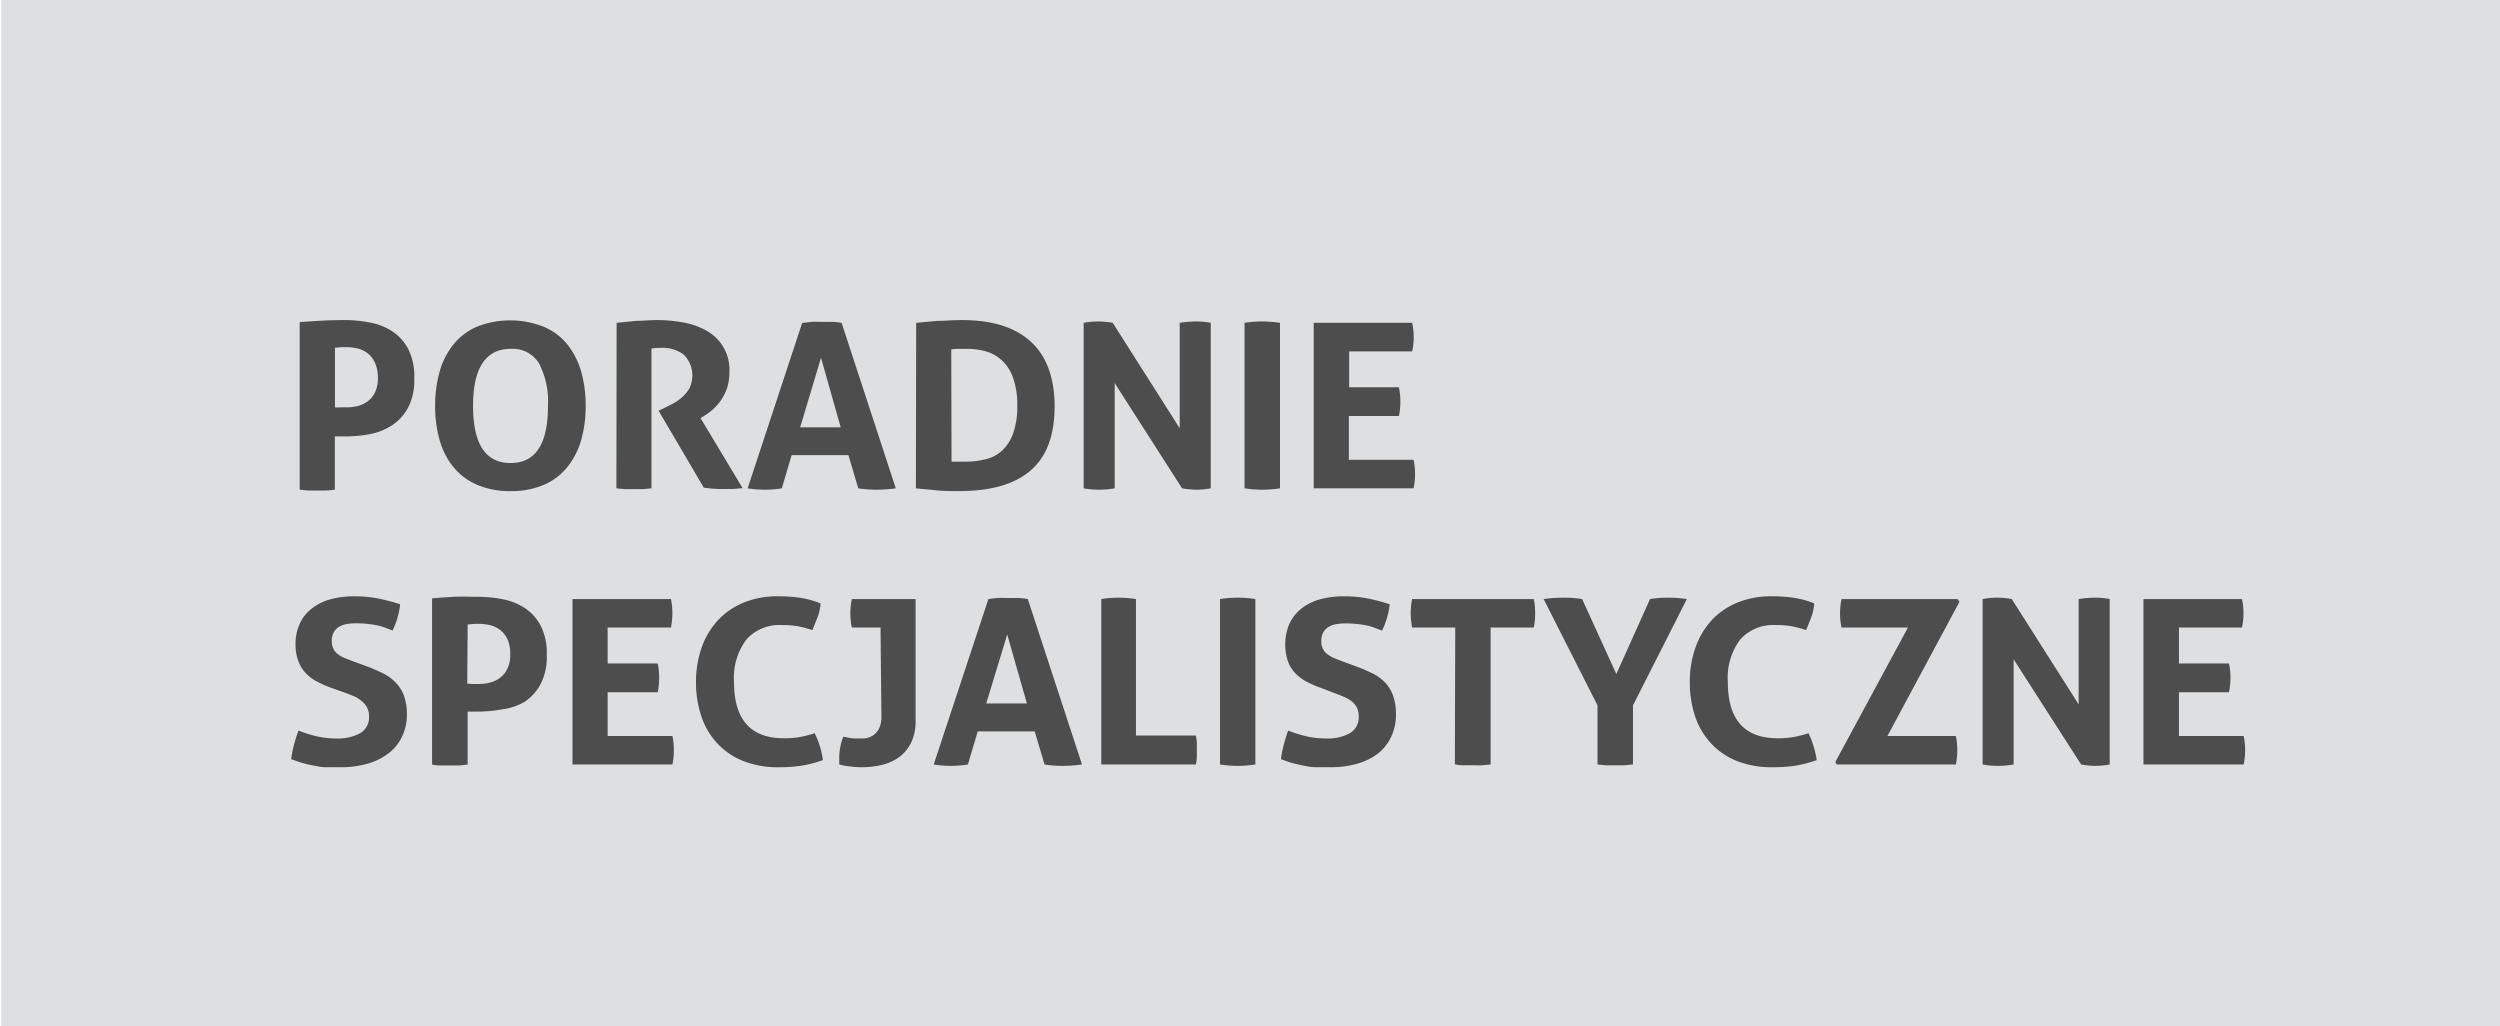
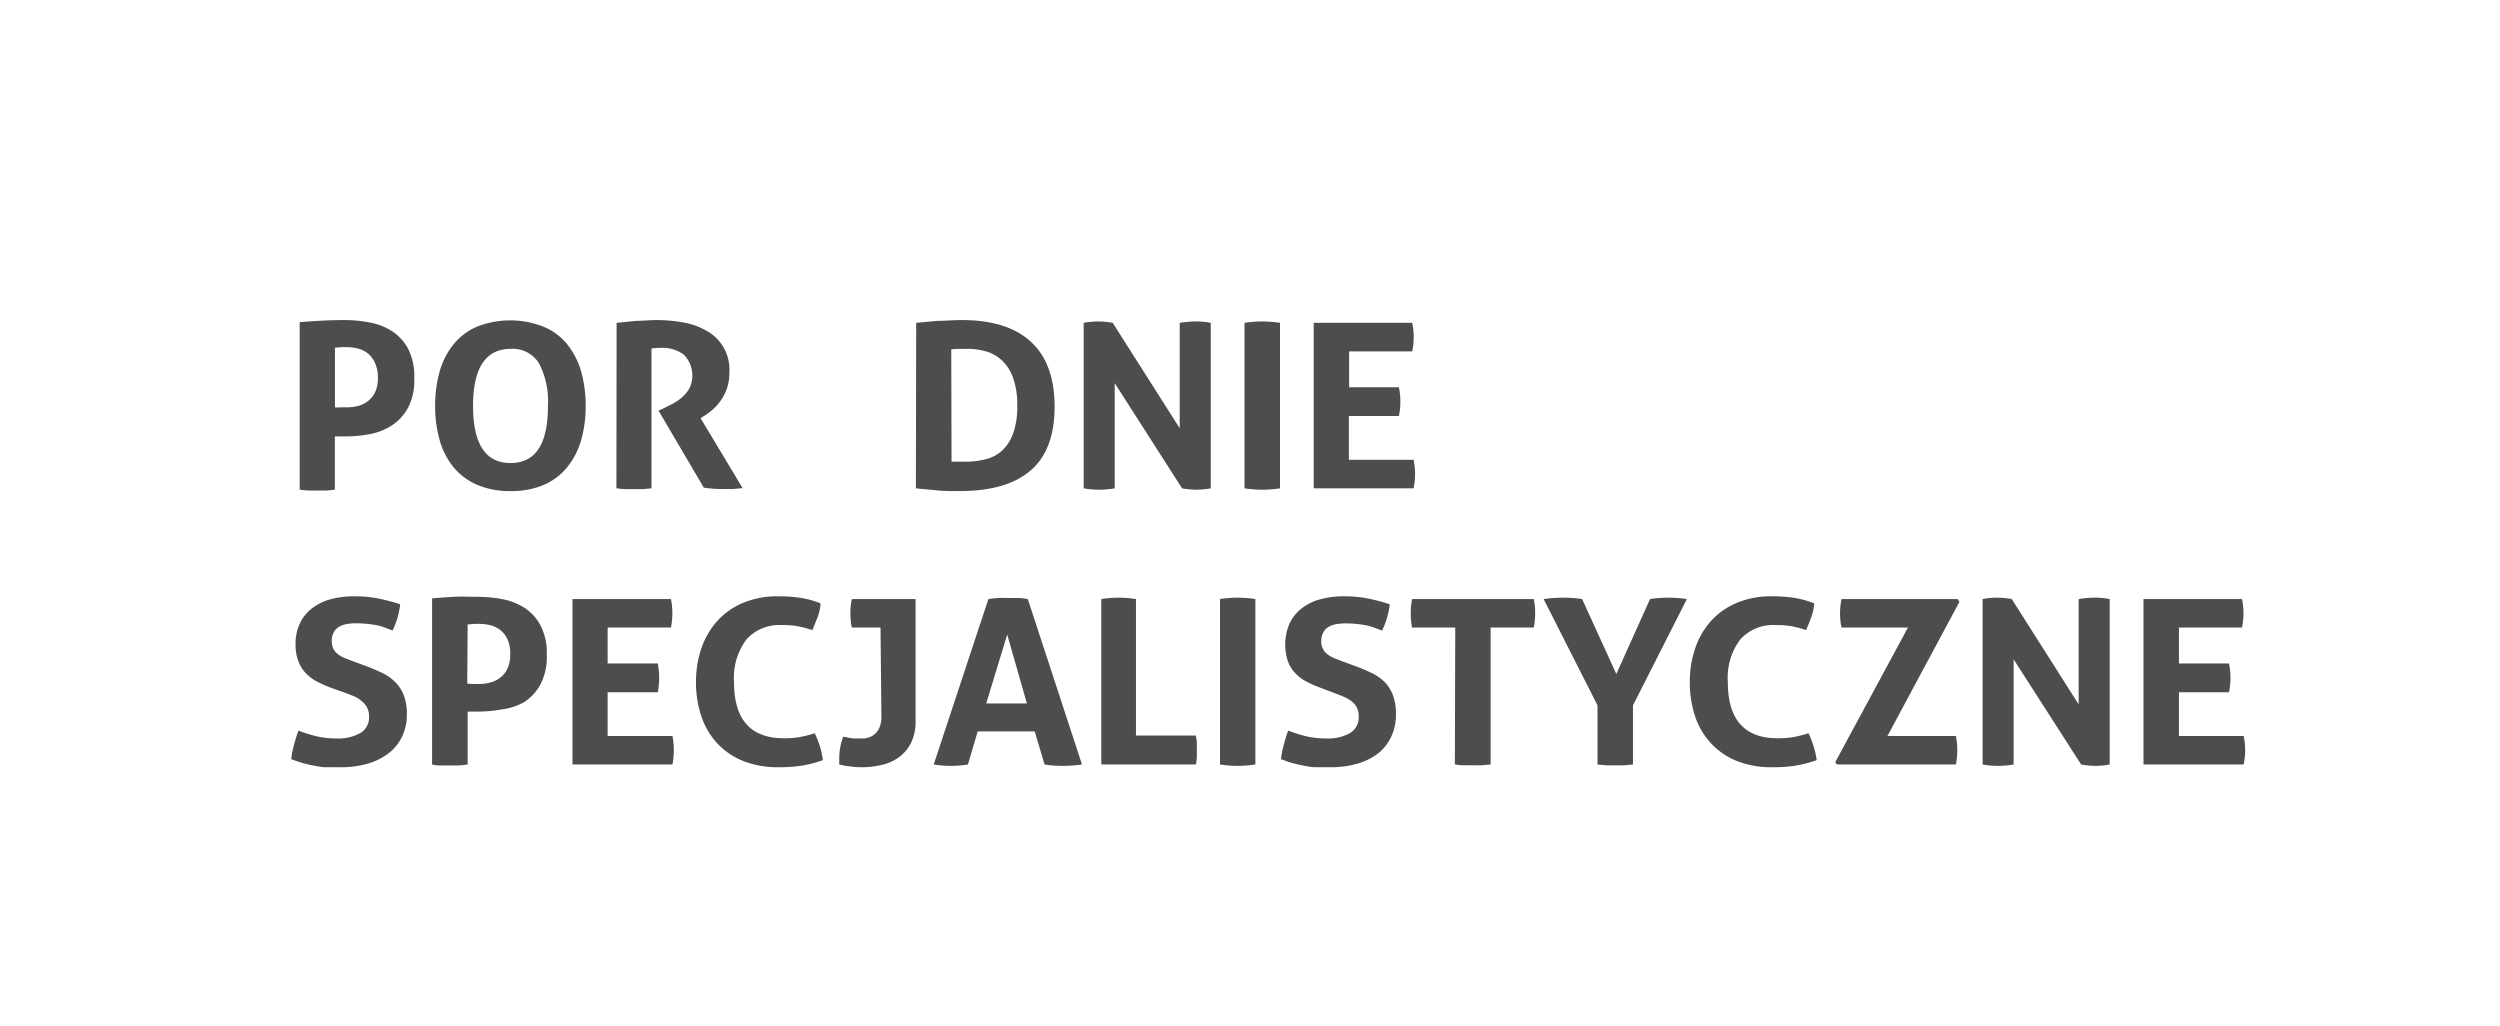
<svg xmlns="http://www.w3.org/2000/svg" id="Warstwa_1" data-name="Warstwa 1" viewBox="0 0 253.77 104.18">
  <defs>
    <style>.cls-1{fill:#dedfe0;}.cls-2{fill:#4e4d4d;}</style>
  </defs>
-   <rect class="cls-1" x="0.13" width="255.59" height="104.18" transform="translate(255.85 104.18) rotate(180)" />
  <path class="cls-2" d="M30.42,32.7c.75-.06,1.51-.11,2.27-.15s1.54-.06,2.32-.06a13.29,13.29,0,0,1,2.49.24,6.24,6.24,0,0,1,2.27.87,4.92,4.92,0,0,1,1.65,1.79,6.12,6.12,0,0,1,.63,3,6,6,0,0,1-.63,3,5,5,0,0,1-1.64,1.79,6.3,6.3,0,0,1-2.24.89,13.49,13.49,0,0,1-2.43.23h-.6l-.52,0v5.4a7.19,7.19,0,0,1-.91.09l-.85,0-.86,0a8,8,0,0,1-.95-.09ZM34,41.35a3.56,3.56,0,0,0,.55,0h.62a4.81,4.81,0,0,0,1.2-.15,2.87,2.87,0,0,0,1-.5,2.55,2.55,0,0,0,.72-.92,3.36,3.36,0,0,0,.27-1.42,3.56,3.56,0,0,0-.27-1.46,2.7,2.7,0,0,0-.72-1,2.74,2.74,0,0,0-1-.51,4.81,4.81,0,0,0-1.2-.15h-.5l-.67.06Z" />
  <path class="cls-2" d="M51.83,49.85a8.31,8.31,0,0,1-3.42-.65A6.33,6.33,0,0,1,46,47.38a7.64,7.64,0,0,1-1.38-2.73,12.5,12.5,0,0,1-.45-3.44,12.72,12.72,0,0,1,.45-3.47A7.75,7.75,0,0,1,46,35a6.23,6.23,0,0,1,2.37-1.82,9.19,9.19,0,0,1,6.84,0A6.08,6.08,0,0,1,57.62,35,7.93,7.93,0,0,1,59,37.74a12.72,12.72,0,0,1,.45,3.47A12.5,12.5,0,0,1,59,44.65a7.83,7.83,0,0,1-1.39,2.73,6.18,6.18,0,0,1-2.37,1.82A8.31,8.31,0,0,1,51.83,49.85Zm0-2.85q3.8,0,3.79-5.79a8.28,8.28,0,0,0-.92-4.35,3.14,3.14,0,0,0-2.84-1.45q-3.84,0-3.84,5.8T51.83,47Z" />
  <path class="cls-2" d="M62.59,32.77l2-.2c.63,0,1.33-.08,2.09-.08a14.78,14.78,0,0,1,2.66.24,7.13,7.13,0,0,1,2.35.83,4.48,4.48,0,0,1,2.35,4.19,5.21,5.21,0,0,1-.24,1.65,5.42,5.42,0,0,1-.63,1.25,5.22,5.22,0,0,1-.82.92,6.6,6.6,0,0,1-.83.62l-.41.25,4.27,7.11-1,.09c-.36,0-.73,0-1.1,0a12.56,12.56,0,0,1-1.84-.14l-4.59-7.81.59-.28.83-.42a5,5,0,0,0,.94-.64,3.68,3.68,0,0,0,.77-.93A3,3,0,0,0,69.41,36a3.6,3.6,0,0,0-2.28-.69,5.94,5.94,0,0,0-1,.07V49.57l-.88.08c-.29,0-.57,0-.85,0l-.88,0a7.81,7.81,0,0,1-.95-.09Z" />
-   <path class="cls-2" d="M81.43,32.77c.34,0,.67-.08,1-.1s.65,0,1,0,.64,0,1,0,.65.06,1,.1l5.5,16.8a14.7,14.7,0,0,1-2,.14,12,12,0,0,1-1.81-.14l-1-3.37H80.36l-1,3.37a11,11,0,0,1-1.68.14,11.79,11.79,0,0,1-1.79-.14Zm3.91,10.61-2-7.06-2.12,7.06Z" />
  <path class="cls-2" d="M93,32.77l2.15-.2c.75,0,1.58-.08,2.49-.08q4.62,0,7,2.2c1.6,1.46,2.41,3.66,2.41,6.59s-.82,5.1-2.45,6.49-4,2.08-7.26,2.08c-.83,0-1.59,0-2.29-.08s-1.4-.12-2.08-.2Zm3.59,14.09.56,0,.83,0a8.15,8.15,0,0,0,2.09-.25,3.71,3.71,0,0,0,1.68-.9A4.41,4.41,0,0,0,102.84,44a8,8,0,0,0,.42-2.82,8.08,8.08,0,0,0-.42-2.81,4.42,4.42,0,0,0-1.12-1.77,4,4,0,0,0-1.63-.93,7.16,7.16,0,0,0-1.94-.26h-.79a6,6,0,0,0-.8.06Z" />
  <path class="cls-2" d="M110,32.77a8.15,8.15,0,0,1,1.44-.14,8.84,8.84,0,0,1,1.51.14l6.8,10.7V32.77a11.08,11.08,0,0,1,1.68-.14,7.8,7.8,0,0,1,1.47.14v16.8a8.4,8.4,0,0,1-1.42.14,9.19,9.19,0,0,1-1.49-.14l-6.84-10.68V49.57a9.31,9.31,0,0,1-1.59.14,8.79,8.79,0,0,1-1.56-.14Z" />
  <path class="cls-2" d="M126.33,32.77a12.1,12.1,0,0,1,1.79-.14,12.69,12.69,0,0,1,1.81.14v16.8a12.53,12.53,0,0,1-1.79.14,12.26,12.26,0,0,1-1.81-.14Z" />
  <path class="cls-2" d="M133.35,32.77h10a6.81,6.81,0,0,1,.15,1.43,7,7,0,0,1-.15,1.47h-6.4v3.64H142a7.36,7.36,0,0,1,.15,1.45,7.19,7.19,0,0,1-.15,1.47h-5.08v4.44h6.57a6.88,6.88,0,0,1,.15,1.43,7,7,0,0,1-.15,1.47H133.35Z" />
  <path class="cls-2" d="M33.62,69.82a10.91,10.91,0,0,1-1.49-.66A4.25,4.25,0,0,1,31,68.29a3.43,3.43,0,0,1-.72-1.2A4.71,4.71,0,0,1,30,65.41a4.77,4.77,0,0,1,.43-2.1,4,4,0,0,1,1.21-1.53,5.19,5.19,0,0,1,1.88-.94A8.93,8.93,0,0,1,36,60.53a12.23,12.23,0,0,1,2.33.21,19,19,0,0,1,2.29.6A8,8,0,0,1,39.85,64l-.74-.28a4.79,4.79,0,0,0-.81-.24q-.42-.09-1-.15a11.25,11.25,0,0,0-1.23-.06,6.2,6.2,0,0,0-.84.07,2.41,2.41,0,0,0-.77.26,1.48,1.48,0,0,0-.56.55,1.74,1.74,0,0,0-.22.94,1.68,1.68,0,0,0,.17.79,1.56,1.56,0,0,0,.46.53,3.07,3.07,0,0,0,.66.38l.74.29,1.47.54a18,18,0,0,1,1.68.72,4.56,4.56,0,0,1,1.28.92A3.78,3.78,0,0,1,41,70.61a5.38,5.38,0,0,1,.3,1.92,5,5,0,0,1-.46,2.18,4.71,4.71,0,0,1-1.3,1.68,6.34,6.34,0,0,1-2.12,1.1,9.76,9.76,0,0,1-2.89.39c-.54,0-1,0-1.45,0s-.82-.09-1.21-.16-.76-.16-1.13-.26-.77-.25-1.18-.4a9.67,9.67,0,0,1,.27-1.41c.13-.5.29-1,.47-1.49a13.56,13.56,0,0,0,1.93.6,9.07,9.07,0,0,0,1.93.2,4.61,4.61,0,0,0,2.42-.55,1.84,1.84,0,0,0,.88-1.67,1.9,1.9,0,0,0-.21-.94,2.06,2.06,0,0,0-.54-.63A3.34,3.34,0,0,0,36,70.7l-.86-.34Z" />
  <path class="cls-2" d="M43.86,60.74c.75-.07,1.51-.12,2.28-.16s1.54,0,2.32,0a13.24,13.24,0,0,1,2.48.23,6.35,6.35,0,0,1,2.27.87,4.84,4.84,0,0,1,1.65,1.79,6,6,0,0,1,.64,3,5.92,5.92,0,0,1-.64,3,4.9,4.9,0,0,1-1.64,1.79A6.08,6.08,0,0,1,51,72a13.58,13.58,0,0,1-2.43.23H48l-.53,0V77.6c-.31.05-.61.08-.9.1l-.86,0-.85,0c-.31,0-.63,0-1-.1Zm3.57,8.64a3.74,3.74,0,0,0,.55.05h.62a4.4,4.4,0,0,0,1.2-.16,2.72,2.72,0,0,0,1-.5,2.47,2.47,0,0,0,.72-.92,3.28,3.28,0,0,0,.27-1.41A3.49,3.49,0,0,0,51.56,65a2.53,2.53,0,0,0-.72-1,2.91,2.91,0,0,0-1-.52,4.81,4.81,0,0,0-1.2-.15h-.5l-.67.06Z" />
  <path class="cls-2" d="M58.11,60.81h10a7.43,7.43,0,0,1,.14,1.42,7.72,7.72,0,0,1-.14,1.47H61.68v3.65h5.09a7.68,7.68,0,0,1,0,2.92H61.68v4.44h6.58a7.43,7.43,0,0,1,.14,1.42,7.72,7.72,0,0,1-.14,1.47H58.11Z" />
  <path class="cls-2" d="M82.7,74.43a9.11,9.11,0,0,1,.53,1.34,8.41,8.41,0,0,1,.3,1.39,12.12,12.12,0,0,1-2.28.58,15.12,15.12,0,0,1-2.19.14,9.5,9.5,0,0,1-3.64-.64,7.34,7.34,0,0,1-2.63-1.8,7.56,7.56,0,0,1-1.6-2.74,10.68,10.68,0,0,1-.54-3.46,10.52,10.52,0,0,1,.56-3.47A8.06,8.06,0,0,1,72.84,63a7.34,7.34,0,0,1,2.62-1.82A8.93,8.93,0,0,1,79,60.53a14.52,14.52,0,0,1,2.16.14,9.43,9.43,0,0,1,2.14.58A5,5,0,0,1,83,62.62c-.17.44-.35.89-.54,1.34a11.19,11.19,0,0,0-1.52-.4,8.92,8.92,0,0,0-1.56-.11,4.48,4.48,0,0,0-3.61,1.46,6.45,6.45,0,0,0-1.26,4.33q0,5.7,5.06,5.7a9.2,9.2,0,0,0,1.59-.12A12,12,0,0,0,82.7,74.43Z" />
  <path class="cls-2" d="M89.38,63.7H86.47a4.81,4.81,0,0,1-.11-.71,6.94,6.94,0,0,1,.11-2.18h6.47V73.14a5.08,5.08,0,0,1-.42,2.18,4.1,4.1,0,0,1-1.18,1.48,4.86,4.86,0,0,1-1.76.83,9,9,0,0,1-2.21.25,8.86,8.86,0,0,1-1-.07,7.26,7.26,0,0,1-1.18-.21c0-.11,0-.22,0-.32s0-.23,0-.36a6,6,0,0,1,.41-2.14l.59.11a2.84,2.84,0,0,0,.66.07c.28,0,.57,0,.88,0a2.14,2.14,0,0,0,.84-.28,1.86,1.86,0,0,0,.64-.69,2.72,2.72,0,0,0,.26-1.3Z" />
  <path class="cls-2" d="M100.33,60.81c.34-.05.66-.09,1-.11s.65,0,1,0,.64,0,1,0,.65.06,1,.11l5.5,16.79a13.2,13.2,0,0,1-2,.14,10.59,10.59,0,0,1-1.8-.14l-1-3.36H99.25l-1,3.36a10,10,0,0,1-1.69.14,10.51,10.51,0,0,1-1.78-.14Zm3.91,10.6-2-7-2.13,7Z" />
  <path class="cls-2" d="M111.79,60.81a10.51,10.51,0,0,1,1.73-.14,11.23,11.23,0,0,1,1.79.14V74.66h6.08a5.29,5.29,0,0,1,.1.76q0,.36,0,.69c0,.25,0,.49,0,.73a5.29,5.29,0,0,1-.1.76h-9.6Z" />
  <path class="cls-2" d="M123.84,60.81a10.85,10.85,0,0,1,1.78-.14,11.3,11.3,0,0,1,1.81.14V77.6a11.11,11.11,0,0,1-1.78.14,11,11,0,0,1-1.81-.14Z" />
  <path class="cls-2" d="M134.06,69.82a11.06,11.06,0,0,1-1.5-.66,4.42,4.42,0,0,1-1.12-.87,3.43,3.43,0,0,1-.72-1.2,5.44,5.44,0,0,1,.17-3.78,4.22,4.22,0,0,1,1.21-1.53,5.27,5.27,0,0,1,1.88-.94,9,9,0,0,1,2.47-.31,12.42,12.42,0,0,1,2.34.21,19.36,19.36,0,0,1,2.28.6,8.23,8.23,0,0,1-.78,2.67l-.75-.28a5,5,0,0,0-.8-.24c-.29-.06-.61-.11-1-.15a11.05,11.05,0,0,0-1.22-.06,6,6,0,0,0-.84.07,2.26,2.26,0,0,0-.77.26,1.5,1.5,0,0,0-.57.55,1.84,1.84,0,0,0-.22.94,1.57,1.57,0,0,0,.18.79,1.46,1.46,0,0,0,.46.53,2.84,2.84,0,0,0,.66.38l.73.29,1.47.54a18.27,18.27,0,0,1,1.69.72,4.71,4.71,0,0,1,1.28.92,3.93,3.93,0,0,1,.82,1.34,5.62,5.62,0,0,1,.29,1.92,5.18,5.18,0,0,1-.45,2.18A4.74,4.74,0,0,1,140,76.39a6.29,6.29,0,0,1-2.11,1.1,9.83,9.83,0,0,1-2.9.39c-.54,0-1,0-1.44,0s-.83-.09-1.21-.16-.76-.16-1.14-.26-.76-.25-1.17-.4a9.67,9.67,0,0,1,.27-1.41c.13-.5.28-1,.46-1.49a14,14,0,0,0,1.93.6,9.21,9.21,0,0,0,1.93.2,4.59,4.59,0,0,0,2.42-.55,1.84,1.84,0,0,0,.88-1.67,2,2,0,0,0-.2-.94,2.06,2.06,0,0,0-.54-.63,3.41,3.41,0,0,0-.75-.43c-.27-.12-.56-.23-.85-.34Z" />
  <path class="cls-2" d="M147.72,63.7h-4.38a7.72,7.72,0,0,1-.14-1.47,7.43,7.43,0,0,1,.14-1.42h12.35a6.71,6.71,0,0,1,.14,1.42,7,7,0,0,1-.14,1.47h-4.38V77.6l-.88.08a8.32,8.32,0,0,1-.85,0l-.9,0c-.31,0-.63,0-1-.1Z" />
  <path class="cls-2" d="M162.16,71.6l-5.47-10.79a14.13,14.13,0,0,1,2.05-.14,11.65,11.65,0,0,1,1.86.14l3.47,7.61,3.42-7.61a11.48,11.48,0,0,1,1.86-.14,12.63,12.63,0,0,1,1.88.14L165.76,71.6v6l-.93.09-.88,0-.87,0-.92-.09Z" />
  <path class="cls-2" d="M183.58,74.43a9.06,9.06,0,0,1,.52,1.34,9.6,9.6,0,0,1,.31,1.39,12.2,12.2,0,0,1-2.29.58,14.94,14.94,0,0,1-2.19.14,9.54,9.54,0,0,1-3.64-.64,7.21,7.21,0,0,1-2.62-1.8,7.59,7.59,0,0,1-1.61-2.74,11,11,0,0,1-.53-3.46,10.27,10.27,0,0,1,.56-3.47A8,8,0,0,1,173.71,63a7.34,7.34,0,0,1,2.62-1.82,8.93,8.93,0,0,1,3.53-.65,14.52,14.52,0,0,1,2.16.14,9.29,9.29,0,0,1,2.14.58,5,5,0,0,1-.29,1.37c-.16.44-.34.89-.54,1.34a11.09,11.09,0,0,0-1.51-.4,9,9,0,0,0-1.57-.11,4.48,4.48,0,0,0-3.6,1.46,6.45,6.45,0,0,0-1.26,4.33q0,5.7,5.06,5.7a9.36,9.36,0,0,0,1.59-.12A12.42,12.42,0,0,0,183.58,74.43Z" />
  <path class="cls-2" d="M186.29,77.37l7.38-13.67h-6.74a6.71,6.71,0,0,1-.15-1.42,6.91,6.91,0,0,1,.15-1.47h11.78l.19.28-7.31,13.62h6.95a7.43,7.43,0,0,1,.14,1.42,7.72,7.72,0,0,1-.14,1.47H186.46Z" />
  <path class="cls-2" d="M201.25,60.81a7.31,7.31,0,0,1,1.44-.14,8.11,8.11,0,0,1,1.52.14L211,71.5V60.81a10,10,0,0,1,1.69-.14,7,7,0,0,1,1.46.14V77.6a7.46,7.46,0,0,1-1.41.14,8,8,0,0,1-1.49-.14L204.4,66.93V77.6a8.4,8.4,0,0,1-1.59.14,8,8,0,0,1-1.56-.14Z" />
  <path class="cls-2" d="M217.58,60.81h10a6.71,6.71,0,0,1,.15,1.42,7,7,0,0,1-.15,1.47h-6.4v3.65h5.08a7.18,7.18,0,0,1,0,2.92h-5.08v4.44h6.57a6.71,6.71,0,0,1,.15,1.42,7,7,0,0,1-.15,1.47H217.58Z" />
</svg>